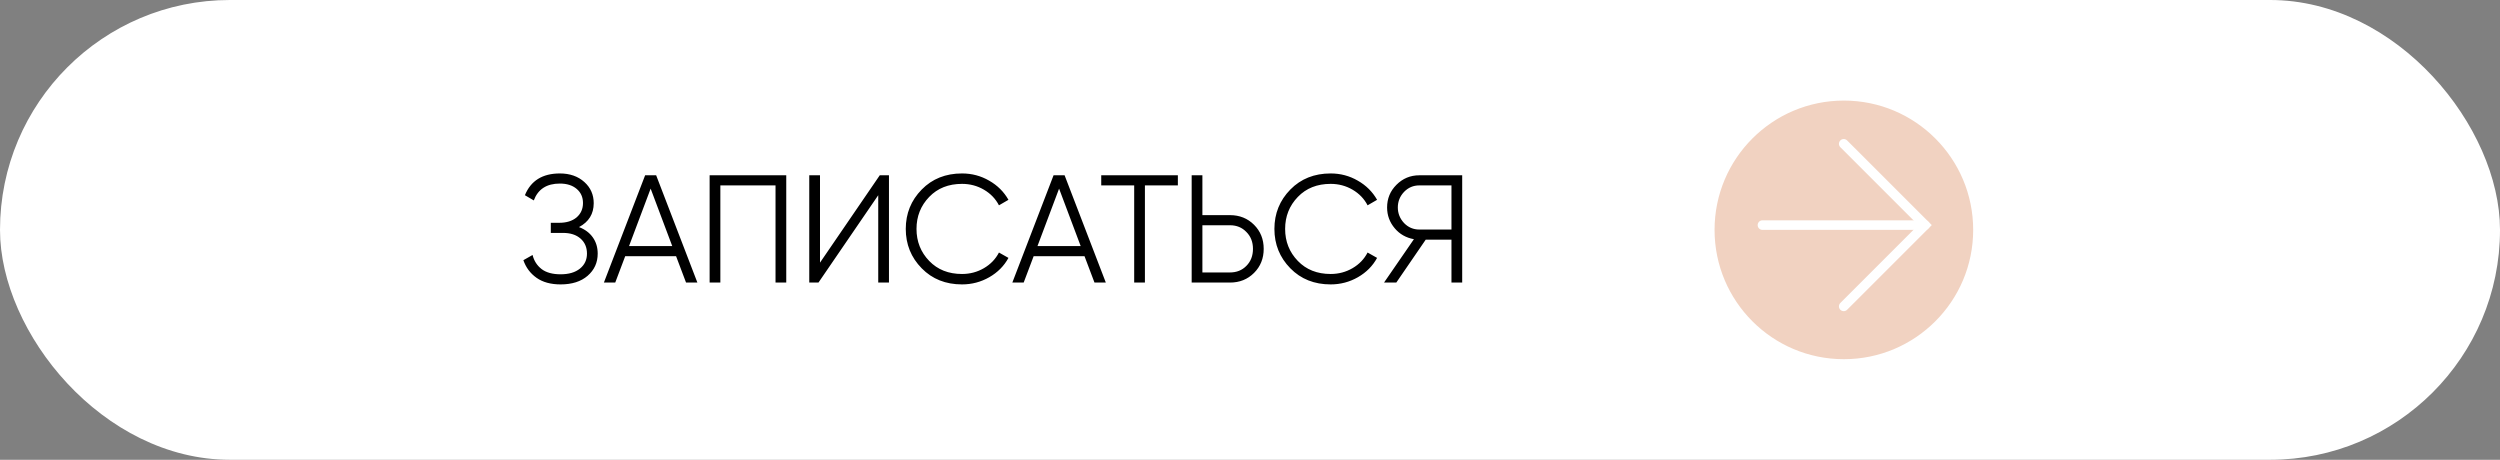
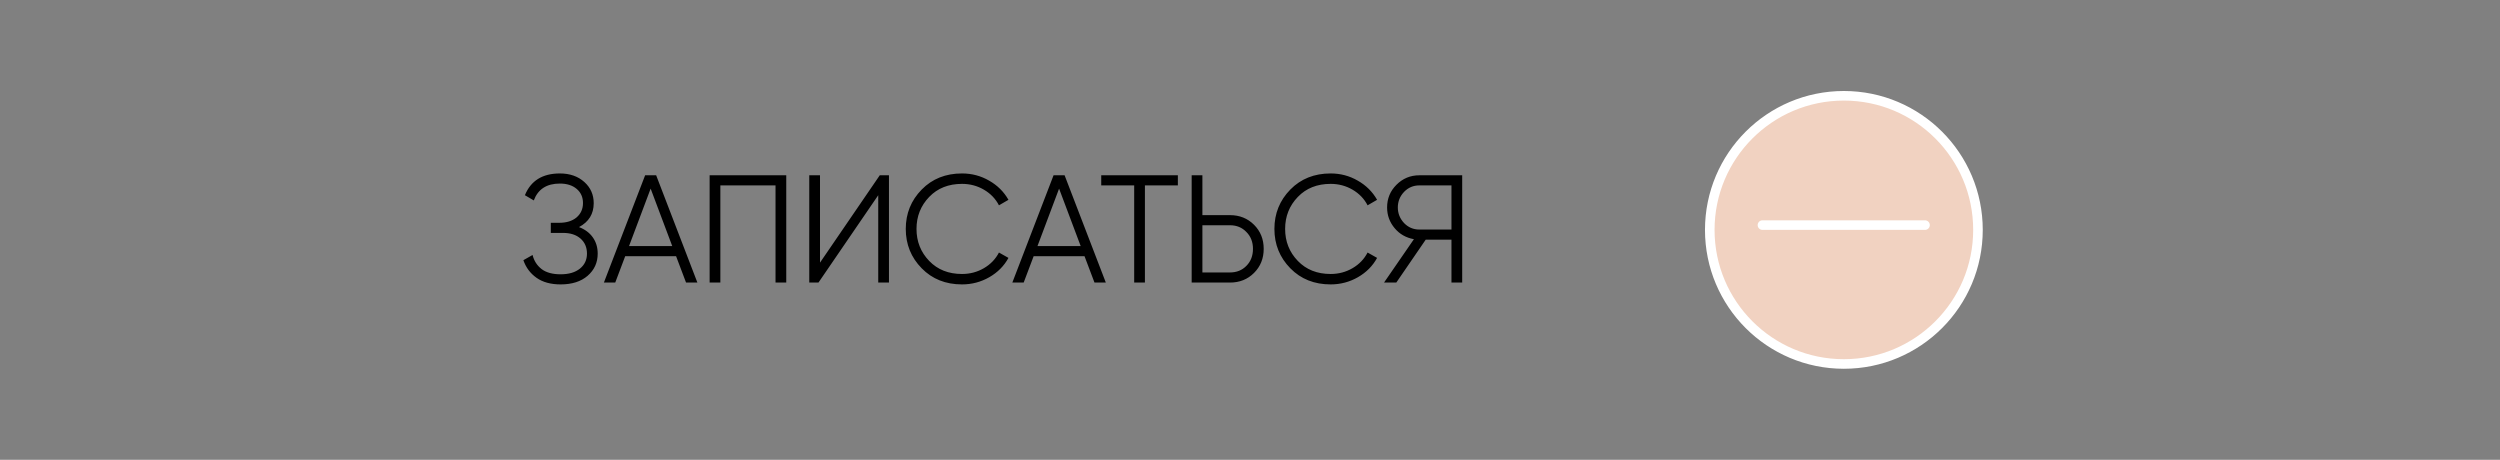
<svg xmlns="http://www.w3.org/2000/svg" width="261" height="48" viewBox="0 0 261 48" fill="none">
  <rect x="0" y="0" width="261" height="48" fill="#808080" stroke="none" />
-   <rect width="261" height="48" rx="24" fill="white" />
  <path d="M60.448 23.708C61.067 23.943 61.547 24.3 61.888 24.78C62.229 25.26 62.4 25.825 62.4 26.476C62.4 27.415 62.048 28.188 61.344 28.796C60.651 29.393 59.712 29.692 58.528 29.692C57.504 29.692 56.667 29.463 56.016 29.004C55.365 28.545 54.907 27.932 54.64 27.164L55.6 26.62C55.749 27.228 56.064 27.719 56.544 28.092C57.024 28.455 57.685 28.636 58.528 28.636C59.381 28.636 60.053 28.439 60.544 28.044C61.035 27.649 61.28 27.127 61.28 26.476C61.28 25.825 61.056 25.303 60.608 24.908C60.16 24.513 59.552 24.316 58.784 24.316H57.504V23.26H58.384C59.141 23.26 59.744 23.073 60.192 22.7C60.64 22.316 60.864 21.815 60.864 21.196C60.864 20.588 60.645 20.097 60.208 19.724C59.771 19.351 59.184 19.164 58.448 19.164C57.072 19.164 56.165 19.751 55.728 20.924L54.8 20.38C55.419 18.865 56.635 18.108 58.448 18.108C59.493 18.108 60.347 18.407 61.008 19.004C61.659 19.591 61.984 20.327 61.984 21.212C61.984 22.332 61.472 23.164 60.448 23.708ZM72.807 29.5H71.623L70.583 26.748H65.271L64.231 29.5H63.047L67.351 18.3H68.503L72.807 29.5ZM67.927 19.692L65.671 25.692H70.183L67.927 19.692ZM74.085 18.3H82.085V29.5H80.965V19.356H75.205V29.5H74.085V18.3ZM92.808 29.5H91.688V20.38L85.448 29.5H84.487V18.3H85.608V27.42L91.847 18.3H92.808V29.5ZM100.435 29.692C98.728 29.692 97.325 29.132 96.227 28.012C95.117 26.881 94.562 25.511 94.562 23.9C94.562 22.289 95.117 20.919 96.227 19.788C97.325 18.668 98.728 18.108 100.435 18.108C101.459 18.108 102.403 18.359 103.267 18.86C104.131 19.351 104.803 20.017 105.283 20.86L104.291 21.436C103.939 20.753 103.416 20.209 102.723 19.804C102.029 19.399 101.267 19.196 100.435 19.196C99.026 19.196 97.885 19.649 97.01 20.556C96.125 21.473 95.683 22.588 95.683 23.9C95.683 25.212 96.125 26.327 97.01 27.244C97.885 28.151 99.026 28.604 100.435 28.604C101.267 28.604 102.029 28.401 102.723 27.996C103.416 27.591 103.939 27.047 104.291 26.364L105.283 26.924C104.824 27.767 104.157 28.439 103.283 28.94C102.408 29.441 101.459 29.692 100.435 29.692ZM115.448 29.5H114.264L113.224 26.748H107.912L106.872 29.5H105.688L109.992 18.3H111.144L115.448 29.5ZM110.568 19.692L108.312 25.692H112.824L110.568 19.692ZM114.969 18.3H122.969V19.356H119.529V29.5H118.409V19.356H114.969V18.3ZM125.53 22.46H128.41C129.413 22.46 130.25 22.796 130.922 23.468C131.594 24.14 131.93 24.977 131.93 25.98C131.93 26.983 131.594 27.82 130.922 28.492C130.25 29.164 129.413 29.5 128.41 29.5H124.41V18.3H125.53V22.46ZM125.53 28.444H128.41C129.103 28.444 129.674 28.215 130.122 27.756C130.581 27.297 130.81 26.705 130.81 25.98C130.81 25.265 130.581 24.679 130.122 24.22C129.674 23.751 129.103 23.516 128.41 23.516H125.53V28.444ZM138.92 29.692C137.213 29.692 135.81 29.132 134.712 28.012C133.602 26.881 133.048 25.511 133.048 23.9C133.048 22.289 133.602 20.919 134.712 19.788C135.81 18.668 137.213 18.108 138.92 18.108C139.944 18.108 140.888 18.359 141.752 18.86C142.616 19.351 143.288 20.017 143.768 20.86L142.776 21.436C142.424 20.753 141.901 20.209 141.208 19.804C140.514 19.399 139.752 19.196 138.92 19.196C137.512 19.196 136.37 19.649 135.496 20.556C134.61 21.473 134.168 22.588 134.168 23.9C134.168 25.212 134.61 26.327 135.496 27.244C136.37 28.151 137.512 28.604 138.92 28.604C139.752 28.604 140.514 28.401 141.208 27.996C141.901 27.591 142.424 27.047 142.776 26.364L143.768 26.924C143.309 27.767 142.642 28.439 141.768 28.94C140.893 29.441 139.944 29.692 138.92 29.692ZM148.173 18.3H152.653V29.5H151.533V25.02H148.845L145.773 29.5H144.493L147.613 24.972C146.792 24.823 146.125 24.444 145.613 23.836C145.08 23.207 144.813 22.481 144.813 21.66C144.813 20.732 145.138 19.943 145.789 19.292C146.45 18.631 147.245 18.3 148.173 18.3ZM148.173 23.964H151.533V19.356H148.173C147.554 19.356 147.026 19.58 146.589 20.028C146.152 20.487 145.933 21.031 145.933 21.66C145.933 22.279 146.152 22.823 146.589 23.292C147.026 23.74 147.554 23.964 148.173 23.964Z" fill="black" />
  <circle cx="192.5" cy="24" r="14" fill="#F1D2C1" stroke="white" />
-   <path d="M192.485 31.985L200.971 23.5L192.485 15.015" stroke="white" stroke-linecap="round" />
  <path d="M184 23.5H200.971" stroke="white" stroke-linecap="round" />
</svg>